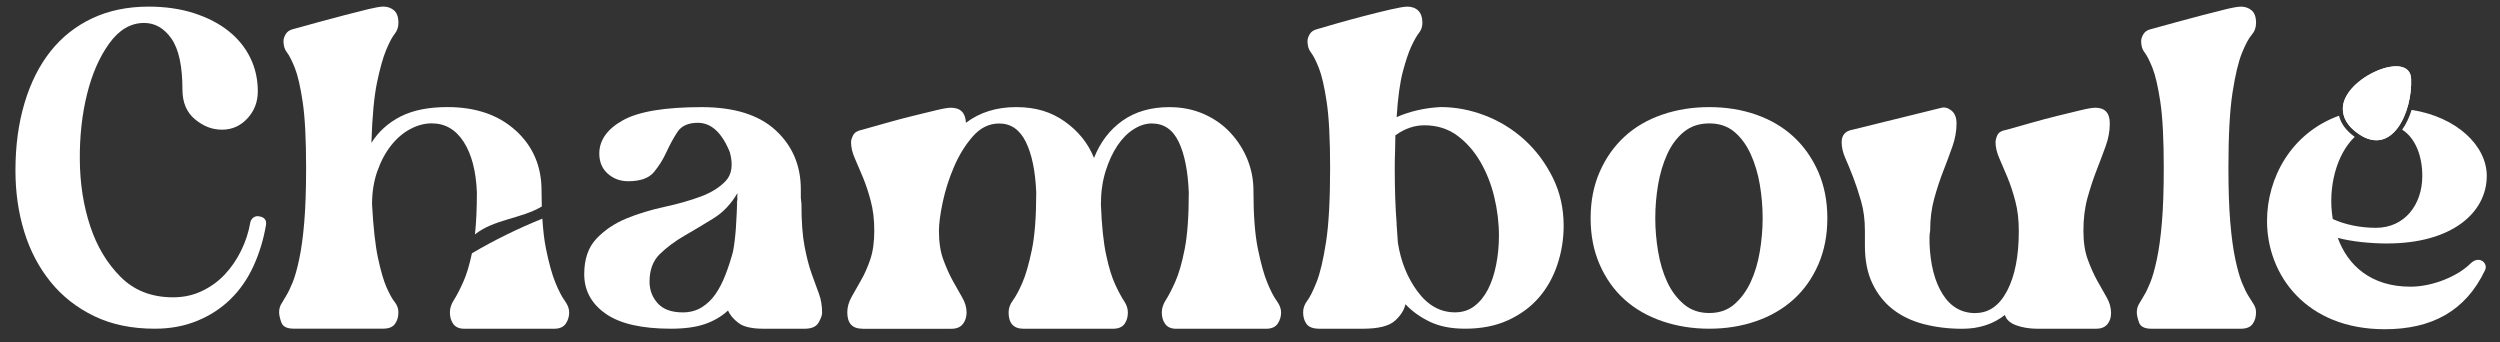
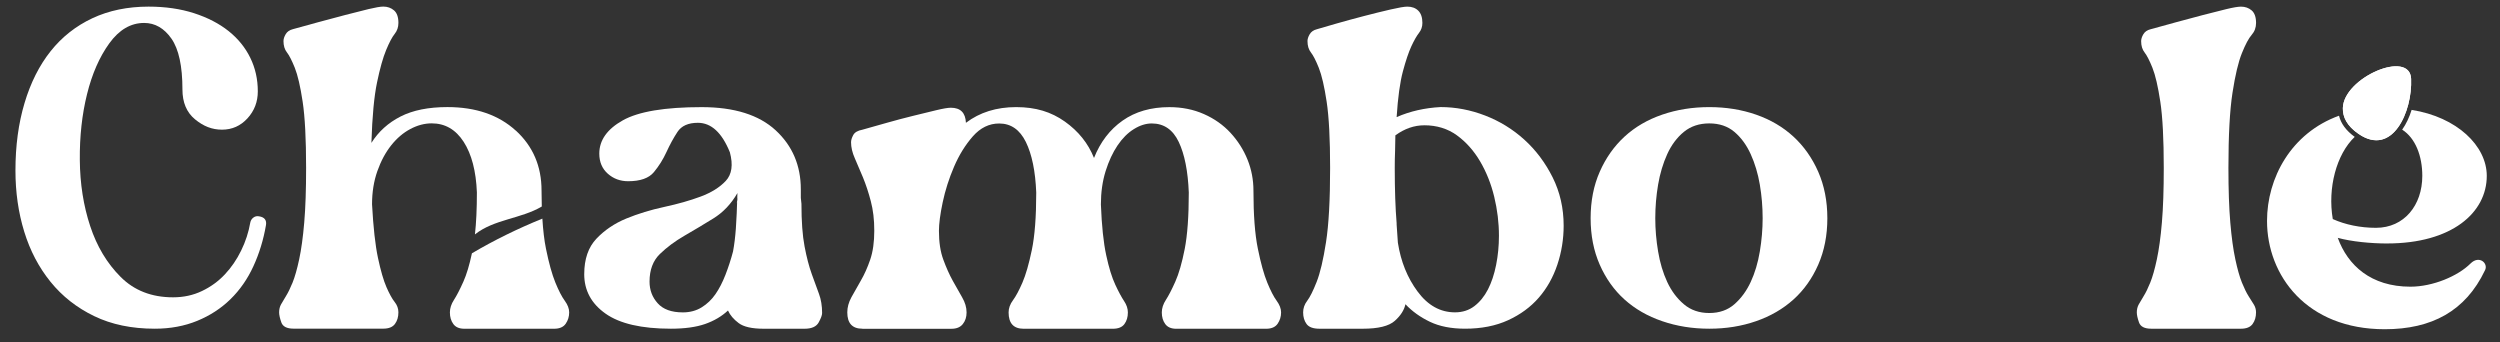
<svg xmlns="http://www.w3.org/2000/svg" id="Layer_1" version="1.1" viewBox="0 0 3000 410.58">
  <rect x="0" y="0" width="3000" height="410.58" fill="#333333" stroke="none" />
  <defs>
    <style>
      .st0 {
        fill: #fff;
      }
    </style>
  </defs>
  <path class="st0" d="M185.77,394.45c-27.63,0-51.87-5.02-72.68-15.08-20.84-10.03-38.29-23.73-52.35-41.06-14.06-17.33-24.63-37.39-31.66-60.28-7.03-22.86-10.54-47.33-10.54-73.47,0-29.61,3.63-56.62,10.93-80.97,7.27-24.36,17.69-45.08,31.27-62.14,13.58-17.06,30.25-30.25,50.1-39.56,19.82-9.28,42.32-13.94,67.43-13.94,20.09,0,38.29,2.64,54.63,7.9,16.31,5.29,30.12,12.43,41.45,21.47,11.29,9.04,19.97,19.7,25.98,32.02,6.04,12.31,9.04,25.74,9.04,40.31,0,12.55-4.14,23.37-12.43,32.41-8.29,9.04-18.47,13.55-30.52,13.55s-22.35-4.14-32.41-12.43c-10.06-8.29-15.08-20.21-15.08-35.77,0-28.11-4.42-48.45-13.19-61.03-8.8-12.55-19.73-18.83-32.77-18.83-16.07,0-30,8.17-41.81,24.48-11.8,16.34-20.72,36.67-26.73,61.03-6.04,24.36-8.92,50.73-8.65,79.11.24,28.38,4.39,54.75,12.43,79.11,8.02,24.36,20.21,44.72,36.55,61.03,16.31,16.34,37.3,24.48,62.92,24.48,12.55,0,24.12-2.49,34.66-7.54,10.54-5.02,19.7-11.68,27.48-19.97,7.78-8.29,14.33-17.81,19.58-28.62,5.29-10.81,8.92-21.96,10.93-33.52.48-2.52,1.74-4.54,3.75-6.04s4.26-2.01,6.79-1.5c6.52,1.02,9.28,4.51,8.29,10.54-3,17.6-8.05,34.03-15.08,49.35-7.03,15.32-16.19,28.5-27.51,39.56-11.29,11.05-24.63,19.7-39.92,25.98-15.32,6.28-32.29,9.43-50.85,9.43" />
  <path class="st0" d="M677.74,360.93c-3.51-4.78-7.3-12.04-11.29-21.84-4.02-9.79-7.78-23.37-11.29-40.67-2.04-10.03-3.45-22.11-4.33-36.07-29.88,12.13-58.06,26.01-84.52,41.6-3,14.15-6.43,25.5-10.24,34.03-4.26,9.55-8.05,16.82-11.29,21.84-3.27,5.02-4.9,10.06-4.9,15.08,0,5.53,1.38,10.18,4.14,13.94,2.76,3.78,7.15,5.65,13.19,5.65h107.73c6.52,0,11.17-2.01,13.94-6.04s4.14-8.53,4.14-13.58c0-4.54-1.77-9.16-5.29-13.94" />
  <path class="st0" d="M618.97,156.76c-20.6-18.83-47.97-28.26-82.12-28.26-22.62,0-41.33,3.75-56.14,11.29-14.81,7.54-26.49,18.08-35.02,31.66.99-31.66,3.24-55.86,6.79-72.71,3.51-16.82,7.15-29.76,10.93-38.81,3.75-9.04,7.15-15.44,10.18-19.22,3-3.75,4.51-8.17,4.51-13.19,0-7.03-1.77-12.04-5.29-15.08-3.51-3-7.81-4.54-12.79-4.54-3.51,0-9.43,1.02-17.72,3-8.29,2.01-17.69,4.42-28.26,7.15-10.54,2.76-21.35,5.65-32.41,8.65s-21.08,5.77-30.12,8.29c-4.02,1.02-6.91,3-8.68,6.04-1.77,3-2.64,5.77-2.64,8.29,0,5.53,1.38,10.06,4.14,13.58s5.89,9.67,9.43,18.44c3.51,8.8,6.67,22.35,9.43,40.7,2.76,18.35,4.14,44.81,4.14,79.47,0,26.13-.75,47.97-2.25,65.54-1.5,17.57-3.51,32.26-6.04,44.06-2.52,11.8-5.17,21.08-7.9,27.87-2.76,6.79-5.41,12.19-7.9,16.19-2.52,4.02-4.51,7.42-6.04,10.18-1.5,2.76-2.25,5.92-2.25,9.43,0,3,.87,7.03,2.64,12.04,1.74,5.02,6.64,7.54,14.69,7.54h107.73c6.52,0,11.17-1.89,13.94-5.65s4.14-8.41,4.14-13.94c0-4.54-1.5-8.65-4.51-12.43-3-3.75-6.28-9.67-9.79-17.72-3.51-8.02-6.91-19.7-10.18-35.02-3.27-15.32-5.65-36.79-7.15-64.42,0-14.57,2.13-27.87,6.4-39.92s9.79-22.35,16.58-30.88c6.79-8.53,14.45-15.08,22.98-19.58,8.53-4.54,17.06-6.79,25.62-6.79,16.07,0,28.86,7.42,38.41,22.23,9.52,14.81,14.81,35.02,15.83,60.64,0,19.67-.78,36.43-2.34,50.4,22.83-18.23,55.47-18.74,80.22-33.49-.21-6.1-.3-12.46-.3-19.19,0-29.13-10.3-53.13-30.88-71.96" />
  <path class="st0" d="M701.08,328.92c0-18.08,4.9-32.26,14.69-42.56,9.79-10.3,21.72-18.32,35.77-24.12,14.06-5.77,29.25-10.42,45.59-13.94,16.31-3.51,30.88-7.66,43.7-12.43,12.79-4.78,22.86-11.05,30.12-18.83s8.92-19.22,4.9-34.27c-9.55-23.61-22.35-35.41-38.41-35.41-11.56,0-19.7,3.66-24.48,10.93-4.78,7.3-9.16,15.32-13.19,24.12-4.02,8.8-9.04,16.82-15.08,24.12-6.04,7.3-16.34,10.93-30.88,10.93-9.55,0-17.69-3-24.48-9.04s-10.18-14.06-10.18-24.12c0-16.07,9.43-29.37,28.26-39.92,18.83-10.54,50.34-15.83,94.55-15.83,39.17,0,68.81,9.31,88.9,27.87,20.09,18.59,30.12,42.2,30.12,70.82v10.15c0,.75.24,3.15.75,7.15,0,21.08,1.23,38.17,3.75,51.24,2.49,13.07,5.38,24.12,8.65,33.16s6.16,16.94,8.65,23.73c2.52,6.79,3.75,14.45,3.75,22.98,0,2.52-1.38,6.28-4.14,11.29s-8.41,7.54-16.94,7.54h-48.96c-14.06,0-24.12-2.25-30.12-6.79-6.04-4.54-10.3-9.52-12.79-15.08-7.54,7.03-16.7,12.43-27.48,16.19-10.81,3.75-24.48,5.65-41.06,5.65-35.17,0-61.3-6.04-78.36-18.08-17.09-12.04-25.62-27.87-25.62-47.46M819.39,374.87c8.53,0,16.07-2.01,22.59-6.04,6.52-4.02,12.04-9.28,16.58-15.83,4.51-6.52,8.53-14.33,12.04-23.37s6.52-18.32,9.04-27.87c1.5-8.02,2.64-17.21,3.39-27.48.75-10.3,1.38-24.48,1.89-42.56v4.9c0,1.26-.27,3.9-.75,7.9.48-2.49.75-4.51.75-6.04v-6.79c-7.54,13.07-17.21,23.25-29.01,30.52-11.8,7.3-23.37,14.21-34.66,20.72-11.29,6.55-21.08,13.82-29.37,21.87s-12.43,19.1-12.43,33.16c0,10.06,3.24,18.71,9.79,25.98,6.52,7.3,16.58,10.93,30.12,10.93" />
  <path class="st0" d="M1034.83,394.45c-12.04,0-18.08-6.52-18.08-19.58,0-6.04,1.62-12.04,4.9-18.08,3.27-6.01,7.03-12.67,11.29-19.97,4.26-7.27,8.02-15.68,11.29-25.23,3.27-9.52,4.9-21.08,4.9-34.66s-1.38-24.87-4.14-35.41c-2.76-10.54-5.92-20.09-9.43-28.62s-6.79-16.19-9.79-22.98-4.51-13.19-4.51-19.22c0-2.49.87-5.38,2.64-8.65,1.74-3.24,5.38-5.38,10.93-6.4,9.04-2.49,18.83-5.29,29.37-8.29,10.54-3,20.96-5.77,31.27-8.29,10.3-2.49,19.58-4.78,27.87-6.79,8.29-2.01,14.18-3,17.69-3,11.53,0,17.57,6.04,18.08,18.08,16.58-12.55,36.64-18.83,60.28-18.83s42.05,5.77,58.39,17.33c16.31,11.56,27.99,26.13,35.02,43.7,7.54-19.07,18.95-34.03,34.27-44.81,15.32-10.81,34.03-16.19,56.14-16.19,15.05,0,28.86,2.76,41.42,8.29,12.55,5.53,23.22,13.07,32.02,22.59,8.77,9.55,15.56,20.21,20.33,32.02,4.78,11.8,7.15,24.24,7.15,37.3,0,29.13,1.74,52.35,5.29,69.68,3.51,17.33,7.27,30.88,11.29,40.67s7.78,17.09,11.29,21.84c3.51,4.78,5.29,9.43,5.29,13.94,0,5.02-1.38,9.55-4.14,13.58-2.76,4.02-7.42,6.04-13.94,6.04h-107.73c-6.04,0-10.42-1.89-13.19-5.65s-4.14-8.41-4.14-13.94c0-5.02,1.62-10.03,4.9-15.08,3.27-5.02,7.03-12.28,11.29-21.84,4.26-9.55,8.02-22.59,11.29-39.2,3.24-16.58,4.9-39.17,4.9-67.79-1.02-25.62-5.02-45.83-12.04-60.64s-17.84-22.23-32.41-22.23c-7.03,0-14.21,2.25-21.47,6.79-7.3,4.51-13.82,11.05-19.58,19.58-5.77,8.56-10.54,18.83-14.33,30.88-3.75,12.04-5.65,25.35-5.65,39.92.99,25.62,3.12,45.95,6.4,61.03,3.24,15.08,6.91,26.88,10.93,35.41,3.99,8.56,7.54,15.08,10.54,19.58s4.51,9.04,4.51,13.58c0,5.53-1.38,10.18-4.14,13.94-2.76,3.78-7.42,5.65-13.94,5.65h-106.98c-12.04,0-18.08-6.52-18.08-19.58,0-5.02,1.74-9.91,5.29-14.69,3.51-4.78,7.27-11.8,11.29-21.08s7.78-22.35,11.29-39.17,5.29-39.8,5.29-68.93c-1.02-25.62-5.17-45.83-12.43-60.64-7.3-14.81-17.96-22.23-32.02-22.23-12.04,0-22.59,5.17-31.63,15.44-9.04,10.3-16.58,22.5-22.59,36.55-6.04,14.06-10.54,28.26-13.58,42.56-3,14.3-4.51,25.74-4.51,34.27,0,13.58,1.74,25.11,5.29,34.66,3.51,9.55,7.27,17.96,11.29,25.23,4.02,7.3,7.78,13.94,11.29,19.97s5.29,12.04,5.29,18.08c0,5.53-1.5,10.18-4.51,13.94-3,3.78-7.54,5.65-13.58,5.65h-106.98l.06-.06Z" />
  <path class="st0" d="M1568.97,49.41c0-2.52.87-5.29,2.64-8.29,1.74-3,4.63-5.02,8.65-6.04,5.02-1.5,12.79-3.75,23.37-6.79,10.54-3,21.6-6.04,33.16-9.04,11.53-3,22.23-5.65,32.02-7.9,9.79-2.25,16.43-3.39,19.97-3.39,5.53,0,9.91,1.62,13.19,4.9s4.9,8.17,4.9,14.69c0,4.51-1.38,8.53-4.14,12.04s-5.77,8.8-9.04,15.83c-3.27,7.03-6.67,17.09-10.18,30.12-3.51,13.07-6.04,31.39-7.54,54.99,16.07-7.03,33.64-11.05,52.74-12.04,18.08,0,35.89,3.39,53.49,10.18,17.57,6.79,33.25,16.46,47.09,29.01,13.82,12.55,25.11,27.63,33.91,45.2,8.77,17.6,13.19,36.91,13.19,58,0,16.07-2.52,31.66-7.54,46.7-5.05,15.08-12.43,28.26-22.23,39.56s-22.11,20.33-36.91,27.12c-14.81,6.79-32.02,10.18-51.6,10.18-16.58,0-30.64-2.76-42.2-8.29s-21.35-12.55-29.37-21.08c-1.5,7.03-5.77,13.7-12.79,19.97s-19.85,9.43-38.41,9.43h-51.99c-7.54,0-12.67-1.89-15.44-5.65-2.76-3.75-4.14-8.41-4.14-13.94,0-5.02,1.62-9.67,4.9-13.94,3.24-4.26,7.03-11.8,11.29-22.59s8.02-26.76,11.29-47.85c3.27-21.08,4.9-50.73,4.9-88.9,0-34.66-1.38-61.15-4.14-79.47-2.76-18.32-5.92-31.9-9.43-40.7-3.51-8.77-6.67-14.93-9.43-18.44-2.76-3.51-4.14-8.02-4.14-13.58M1709.11,150.36c-12.04,0-23.61,4.02-34.66,12.04,0,6.04-.12,12.31-.36,18.83-.27,6.55-.39,13.31-.39,20.33,0,26.13.75,48.21,2.25,66.29v1.5l1.5,21.84c3.51,22.59,11.41,42.2,23.73,58.75,12.31,16.58,27.24,24.87,44.81,24.87,9.04,0,16.82-2.52,23.37-7.54,6.52-5.02,11.92-11.68,16.19-19.97,4.26-8.29,7.54-18.08,9.79-29.37s3.39-22.98,3.39-35.02c0-15.56-1.89-31.15-5.65-46.7-3.75-15.56-9.43-29.76-16.94-42.56-7.54-12.79-16.82-23.22-27.87-31.27-11.05-8.02-24.12-12.04-39.17-12.04" />
  <path class="st0" d="M1908.75,261.88c0-20.57,3.63-39.2,10.93-55.74,7.27-16.58,17.21-30.64,29.76-42.2,12.55-11.53,27.63-20.33,45.2-26.37,17.57-6.04,36.4-9.04,56.5-9.04s38.8,3,56.14,9.04c17.33,6.04,32.26,14.81,44.84,26.37,12.55,11.56,22.47,25.62,29.76,42.2,7.27,16.58,10.93,35.17,10.93,55.74s-3.66,39.17-10.93,55.74c-7.3,16.58-17.21,30.52-29.76,41.81-12.55,11.29-27.51,19.97-44.84,25.98-17.33,6.04-36.04,9.04-56.14,9.04s-38.93-3-56.5-9.04c-17.6-6.01-32.65-14.69-45.2-25.98-12.55-11.29-22.47-25.23-29.76-41.81s-10.93-35.14-10.93-55.74M2115.18,261.88c0-13.58-1.14-27-3.39-40.31-2.25-13.31-5.92-25.5-10.93-36.55-5.02-11.05-11.56-19.97-19.58-26.76-8.05-6.79-18.08-10.18-30.13-10.18s-22.23,3.39-30.52,10.18c-8.29,6.79-14.96,15.71-19.97,26.76-5.02,11.05-8.68,23.25-10.93,36.55s-3.39,26.73-3.39,40.31,1.14,26.37,3.39,39.92c2.25,13.58,5.92,25.74,10.93,36.55,5.02,10.81,11.68,19.73,19.97,26.73,8.29,7.03,18.44,10.54,30.52,10.54s22.11-3.51,30.13-10.54c8.05-7.03,14.57-15.95,19.58-26.73,5.02-10.78,8.65-22.98,10.93-36.55,2.25-13.58,3.39-26.85,3.39-39.92" />
-   <path class="st0" d="M2370.57,375.62c16.07,0,28.74-8.92,38.05-26.76,9.28-17.81,13.94-41.54,13.94-71.18v-.75c0-13.07-1.38-24.87-4.14-35.41s-5.92-20.09-9.43-28.62c-3.51-8.53-6.79-16.19-9.79-22.98s-4.54-13.19-4.54-19.22c0-2.52.75-5.38,2.25-8.65,1.5-3.24,5.29-5.38,11.29-6.4,9.04-2.52,18.83-5.29,29.37-8.29,10.54-3,20.96-5.77,31.27-8.29,10.3-2.49,19.58-4.78,27.87-6.79,8.29-2.01,14.18-3,17.72-3,11.53,0,17.33,6.28,17.33,18.83,0,9.04-1.62,18.08-4.9,27.12-3.27,9.04-6.91,18.71-10.93,29.01-4.02,10.3-7.66,21.35-10.93,33.16s-4.9,24.99-4.9,39.56c0,13.58,1.74,25.11,5.29,34.66,3.51,9.55,7.27,17.96,11.29,25.23,4.02,7.3,7.78,13.94,11.29,19.97s5.29,12.31,5.29,18.83c0,5.53-1.5,10.06-4.54,13.58-3,3.51-7.54,5.29-13.55,5.29h-69.32c-10.06,0-18.83-1.38-26.37-4.14-7.54-2.76-12.04-6.91-13.58-12.43-14.06,11.05-31.15,16.58-51.24,16.58-16.58,0-32.02-1.89-46.34-5.65-14.33-3.75-26.64-9.67-36.91-17.69-10.3-8.02-18.47-18.32-24.48-30.88-6.04-12.55-9.04-27.63-9.04-45.2v-18.08c0-13.07-1.5-24.87-4.54-35.41-3-10.54-6.16-20.09-9.43-28.62-3.27-8.53-6.4-16.19-9.43-22.98-3-6.79-4.51-13.19-4.51-19.22,0-8.53,4.26-13.58,12.79-15.08l106.98-26.37c3.99-.99,8.02.12,12.04,3.39s6.04,8.41,6.04,15.44c0,9.04-1.62,18.2-4.9,27.51-3.27,9.31-6.91,19.1-10.93,29.37-4.02,10.3-7.66,21.35-10.93,33.16-3.27,11.8-4.9,24.75-4.9,38.81-.51,2.52-.75,5.02-.75,7.54v7.54c.99,25.62,6.28,45.95,15.83,61.03,9.52,15.08,22.62,22.59,39.17,22.59" />
  <path class="st0" d="M2581.5,394.45c-8.05,0-12.95-2.52-14.69-7.54-1.77-5.02-2.64-9.04-2.64-12.04,0-3.51.75-6.67,2.25-9.43s3.51-6.16,6.01-10.18c2.52-3.99,5.14-9.4,7.9-16.19s5.38-16.07,7.9-27.87,4.54-26.49,6.04-44.06c1.5-17.57,2.25-39.44,2.25-65.54,0-34.66-1.38-61.15-4.14-79.47s-5.92-31.9-9.43-40.7c-3.51-8.77-6.67-14.93-9.43-18.44-2.76-3.51-4.14-8.02-4.14-13.58,0-2.52.87-5.29,2.64-8.29,1.74-3,4.63-5.02,8.68-6.01,9.04-2.52,19.07-5.29,30.13-8.29,11.05-3,21.87-5.89,32.41-8.68,10.54-2.76,19.97-5.14,28.26-7.15,8.29-2.01,14.18-3,17.69-3,5.02,0,9.28,1.5,12.79,4.51s5.29,8.05,5.29,15.08c0,5.53-1.77,10.3-5.29,14.3-3.51,4.02-7.42,11.29-11.68,21.87-4.26,10.54-8.05,26.37-11.29,47.46-3.27,21.08-4.9,51.24-4.9,90.4,0,26.13.75,47.97,2.25,65.54,1.5,17.6,3.51,32.29,6.04,44.06,2.52,11.8,5.14,21.08,7.9,27.87s5.38,12.19,7.9,16.19c2.49,4.02,4.66,7.42,6.4,10.18s2.64,5.92,2.64,9.43c0,5.53-1.38,10.18-4.14,13.94-2.76,3.78-7.42,5.65-13.94,5.65h-107.73.09Z" />
  <path class="st0" d="M2893.36,94.62c-1.53-35.65-81.12-1.5-81.94,35.14-.24,10.78,4.99,21.47,19.07,31.06,40.37,27.51,64.54-26.76,62.86-66.23v.03Z" />
  <g>
    <path class="st0" d="M2867.68,129.85h-6.76c-15.77,0-30.17,2.01-43.28,5.6,1.59,7.63,6.84,14.45,16.04,20.71.44.3.86.52,1.29.8,7.67-4.79,16.37-7.53,25.95-7.53,3.97,0,7.67.53,11.13,1.46,4.32-5.57,7.82-12.66,10.42-20.4-4.81-.41-9.74-.65-14.79-.65Z" />
    <path class="st0" d="M2964.63,316.21c-15.05,15.05-45.08,27.81-72.14,27.81-47.33,0-75.15-25.53-87.16-58.6,16.52,4.51,39.83,6.76,59.35,6.76l-.03-.03c77.4,0,119.48-36.82,119.48-81.15,0-35.85-35.63-70.55-90.18-79.13-2.71,8.71-6.5,16.89-11.34,23.72,15.89,10.11,24.15,31.56,24.15,55.44,0,35.29-21.78,62.35-55.59,62.35-18.77,0-36.82-3.75-51.84-10.51-6.29-37.12,4.18-77.48,26.32-98.62-10.24-7.39-16.54-15.9-18.84-25.4-57.7,20.91-86.38,74.95-86.38,126.24,0,65.39,47.33,129.99,141.25,129.99,56.38,0,96.95-21.78,120.23-70.61,4.51-8.26-6.76-18.77-17.27-8.26Z" />
  </g>
  <path class="st0" d="M2893.36,94.62c-1.53-35.65-81.12-1.5-81.94,35.14-.24,10.78,4.99,21.47,19.07,31.06,40.37,27.51,64.54-26.76,62.86-66.23v.03Z" />
</svg>